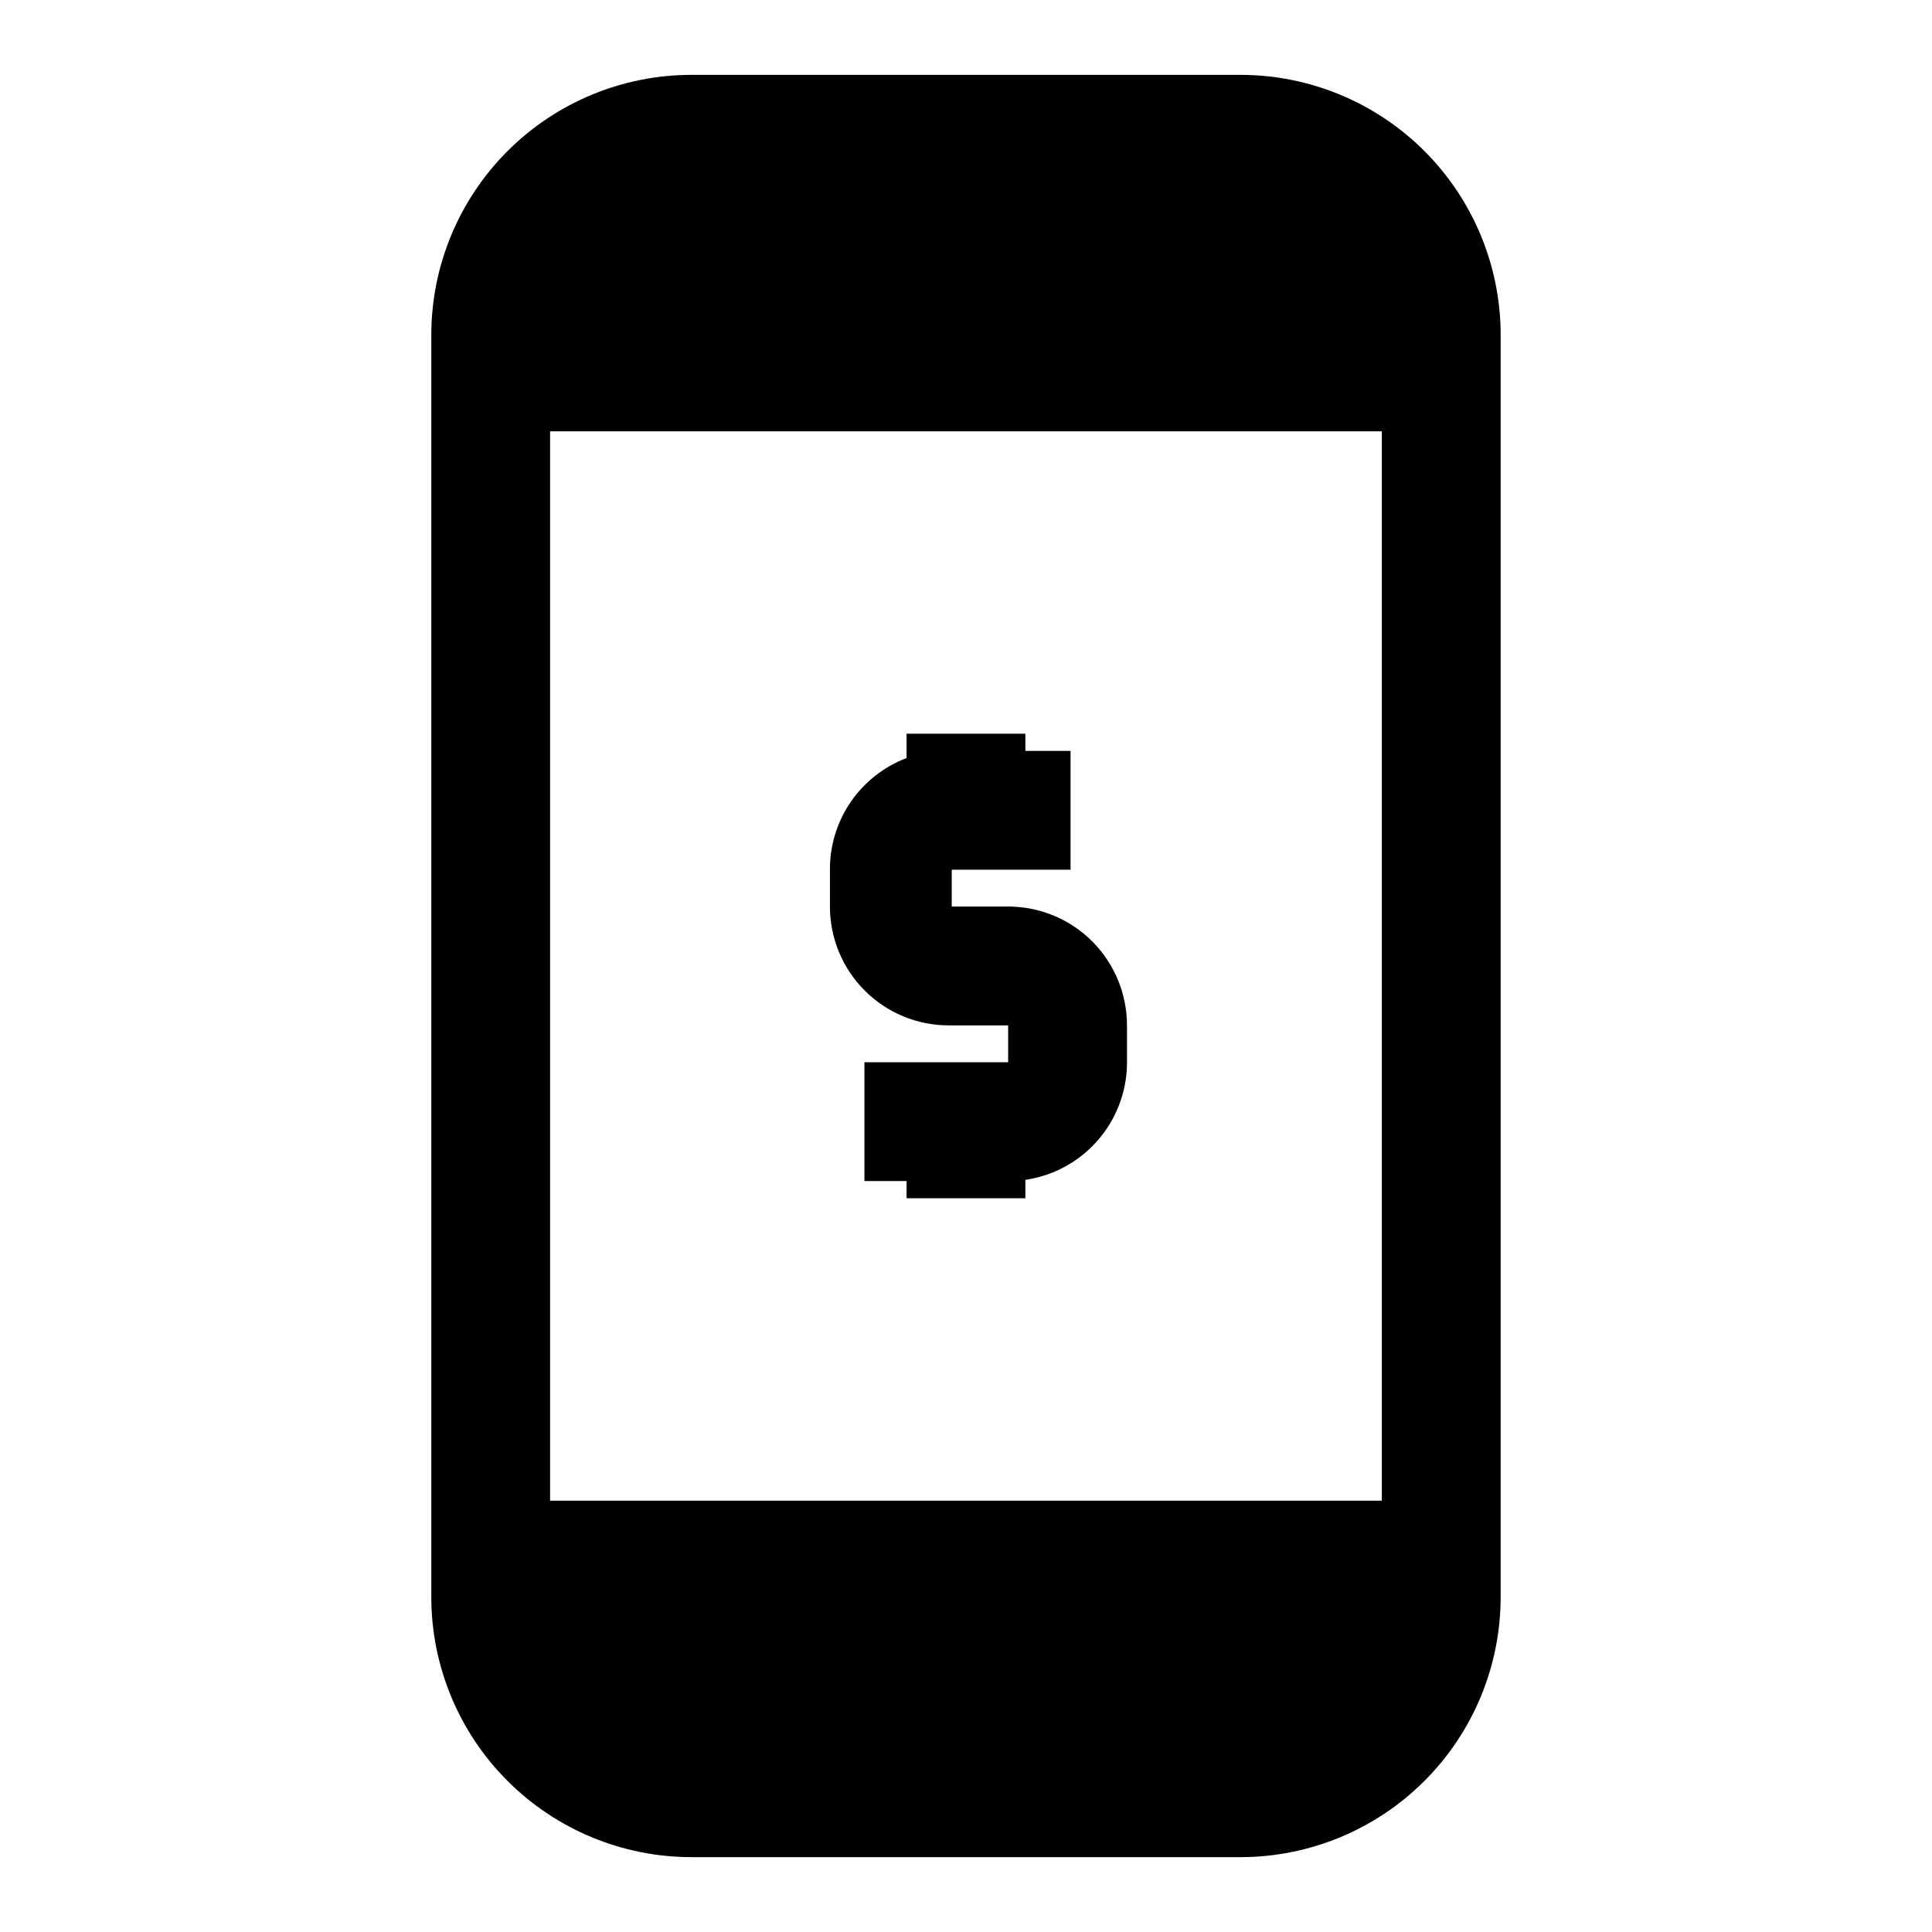
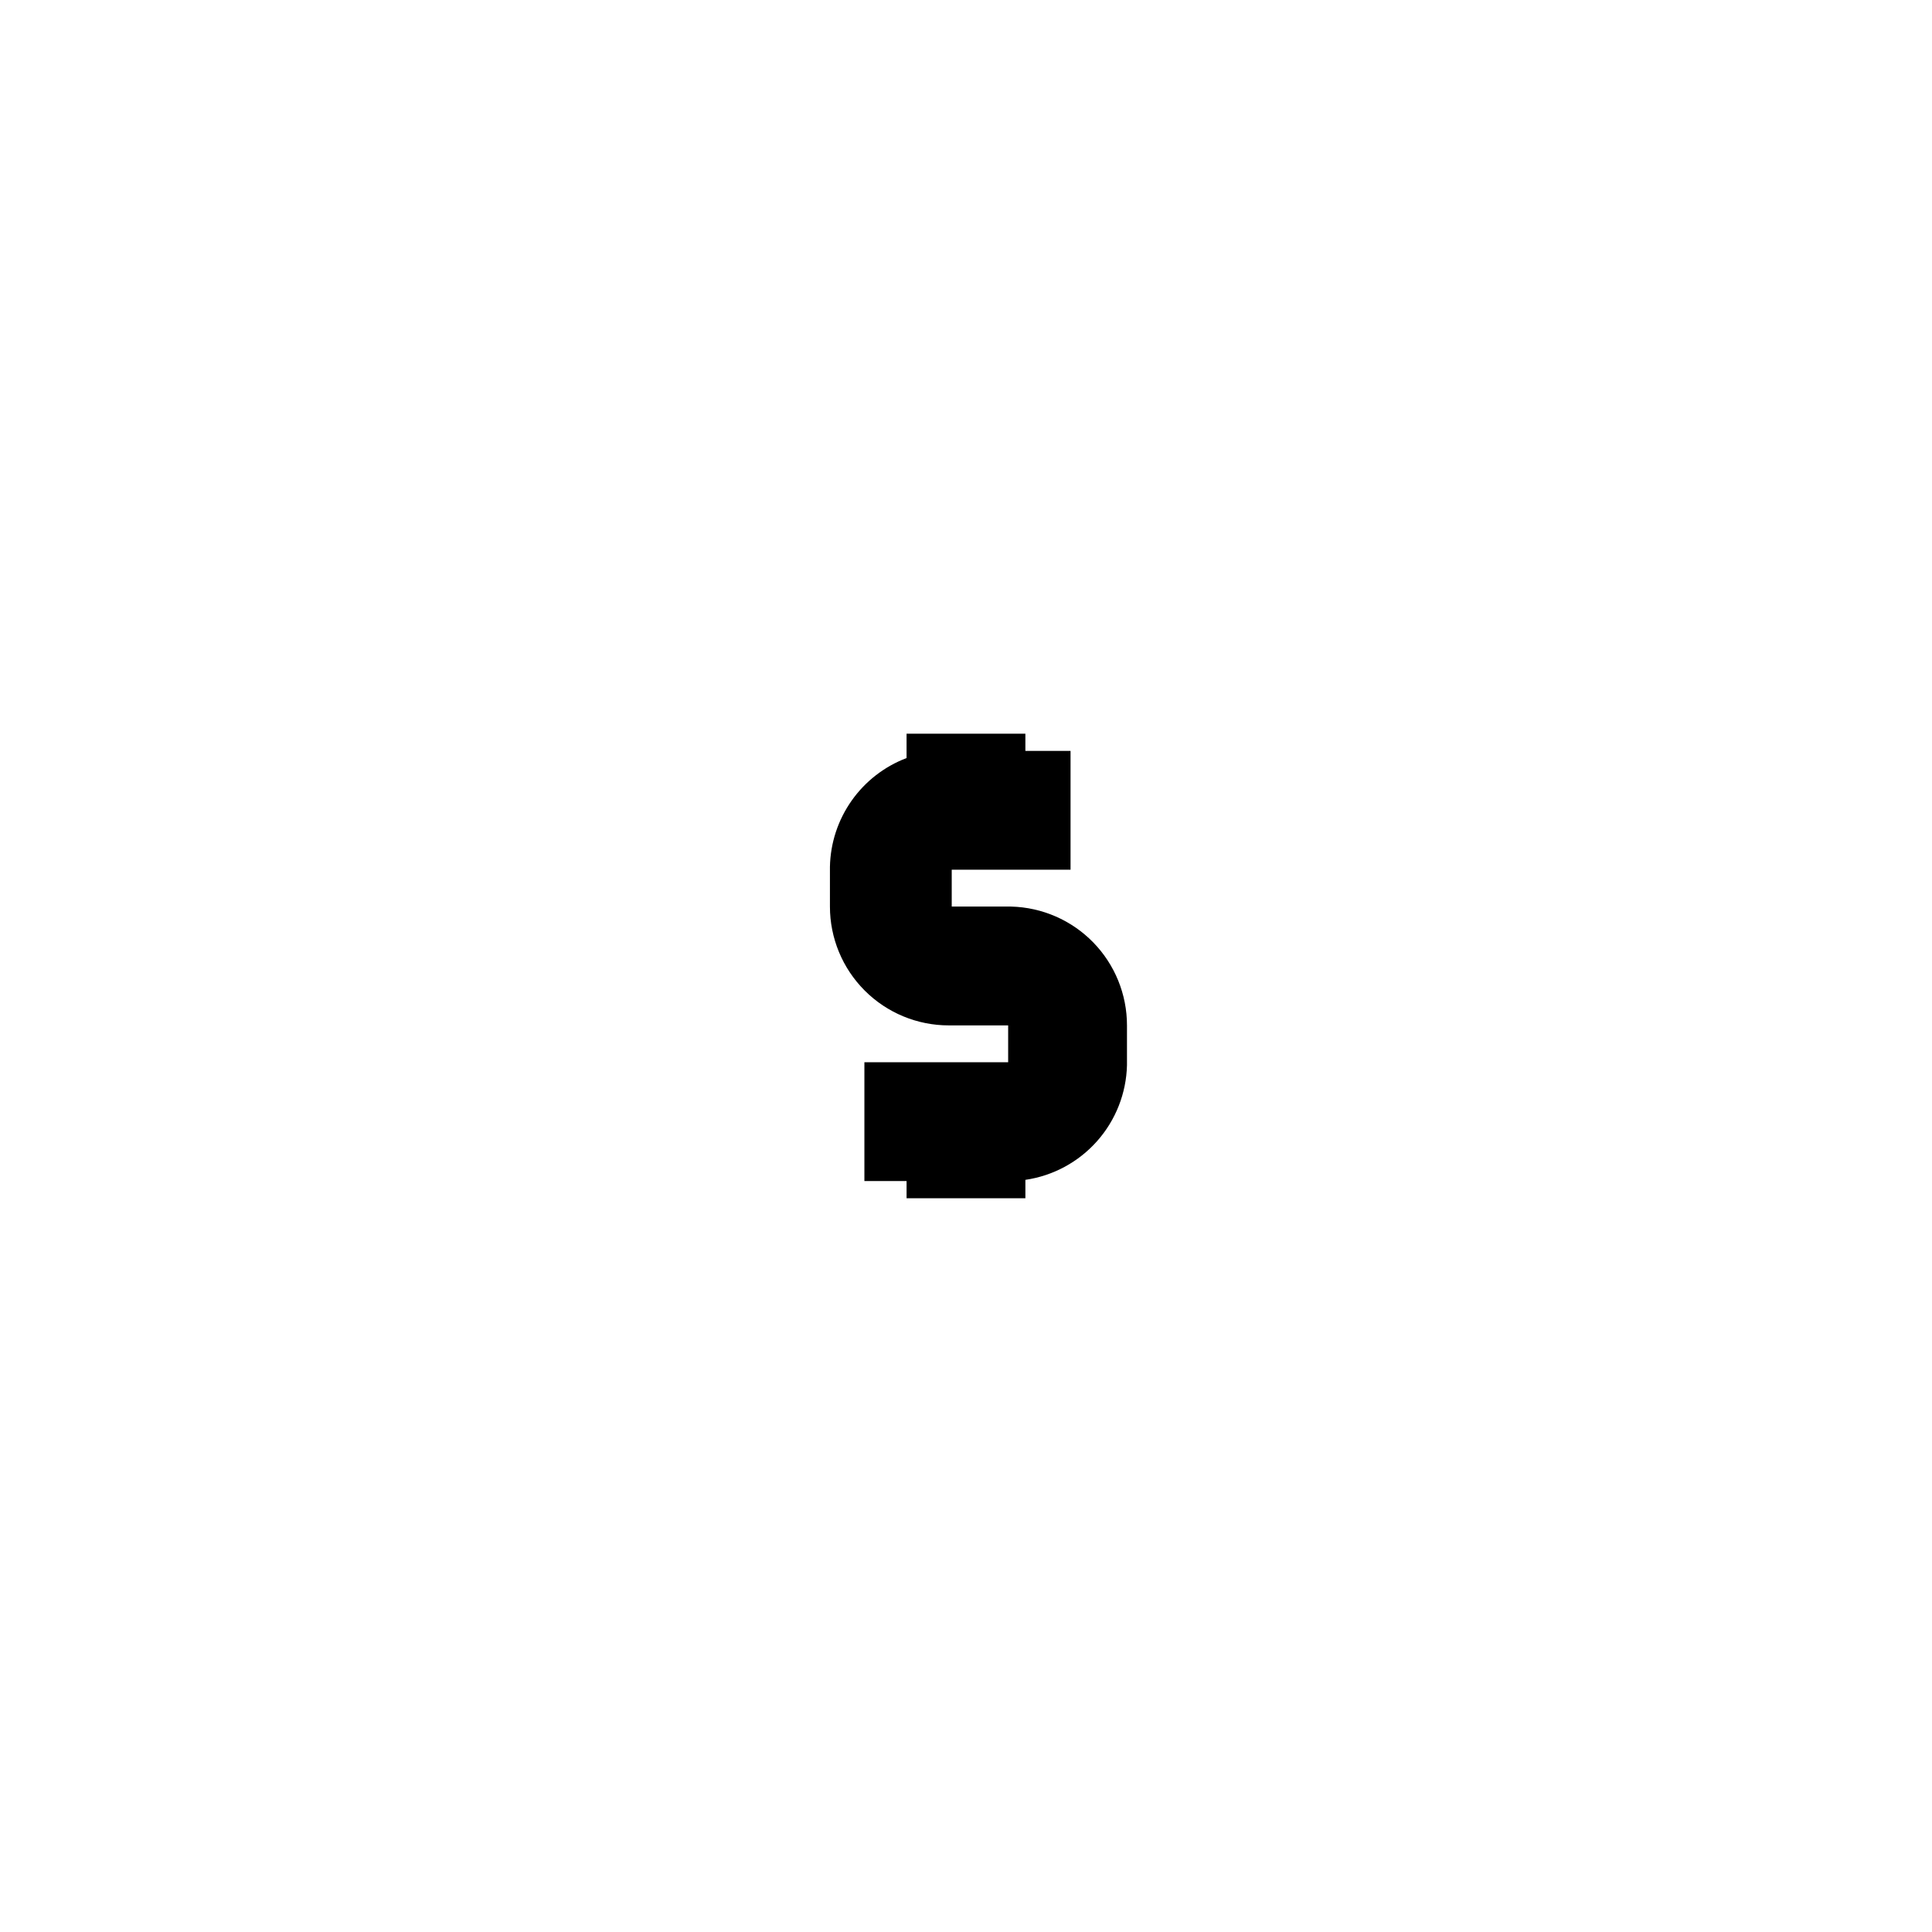
<svg xmlns="http://www.w3.org/2000/svg" fill="#000000" width="800px" height="800px" version="1.1" viewBox="144 144 512 512">
  <g>
    <path d="m411.96 384.25h-15.742v-9.762h31.488v-31.488h-11.969v-4.566h-31.488v6.457c-5.871 2.231-10.945 6.164-14.562 11.297-3.621 5.133-5.621 11.234-5.746 17.516v10.547c0 8.352 3.316 16.359 9.223 22.266s13.914 9.223 22.266 9.223h15.742v9.762h-38.098v31.488h11.176v4.566h31.488v-4.883c7.352-1.074 14.086-4.715 19.012-10.273 4.926-5.562 7.731-12.684 7.91-20.109v-10.551c0.004-8.215-3.207-16.109-8.941-21.992-5.738-5.883-13.543-9.289-21.758-9.496z" />
-     <path d="m472.89 163.84h-145.63c-18.289 0-35.828 7.266-48.762 20.199s-20.199 30.473-20.199 48.762v334.56c0.043 18.262 7.328 35.758 20.254 48.656 12.93 12.898 30.445 20.145 48.707 20.145h145.63c18.234-0.043 35.711-7.305 48.602-20.199 12.895-12.895 20.156-30.367 20.199-48.602v-334.56c0-18.262-7.242-35.777-20.141-48.707-12.898-12.926-30.398-20.211-48.66-20.254zm-183.11 377.86v-283.39h220.42v283.39z" />
  </g>
</svg>